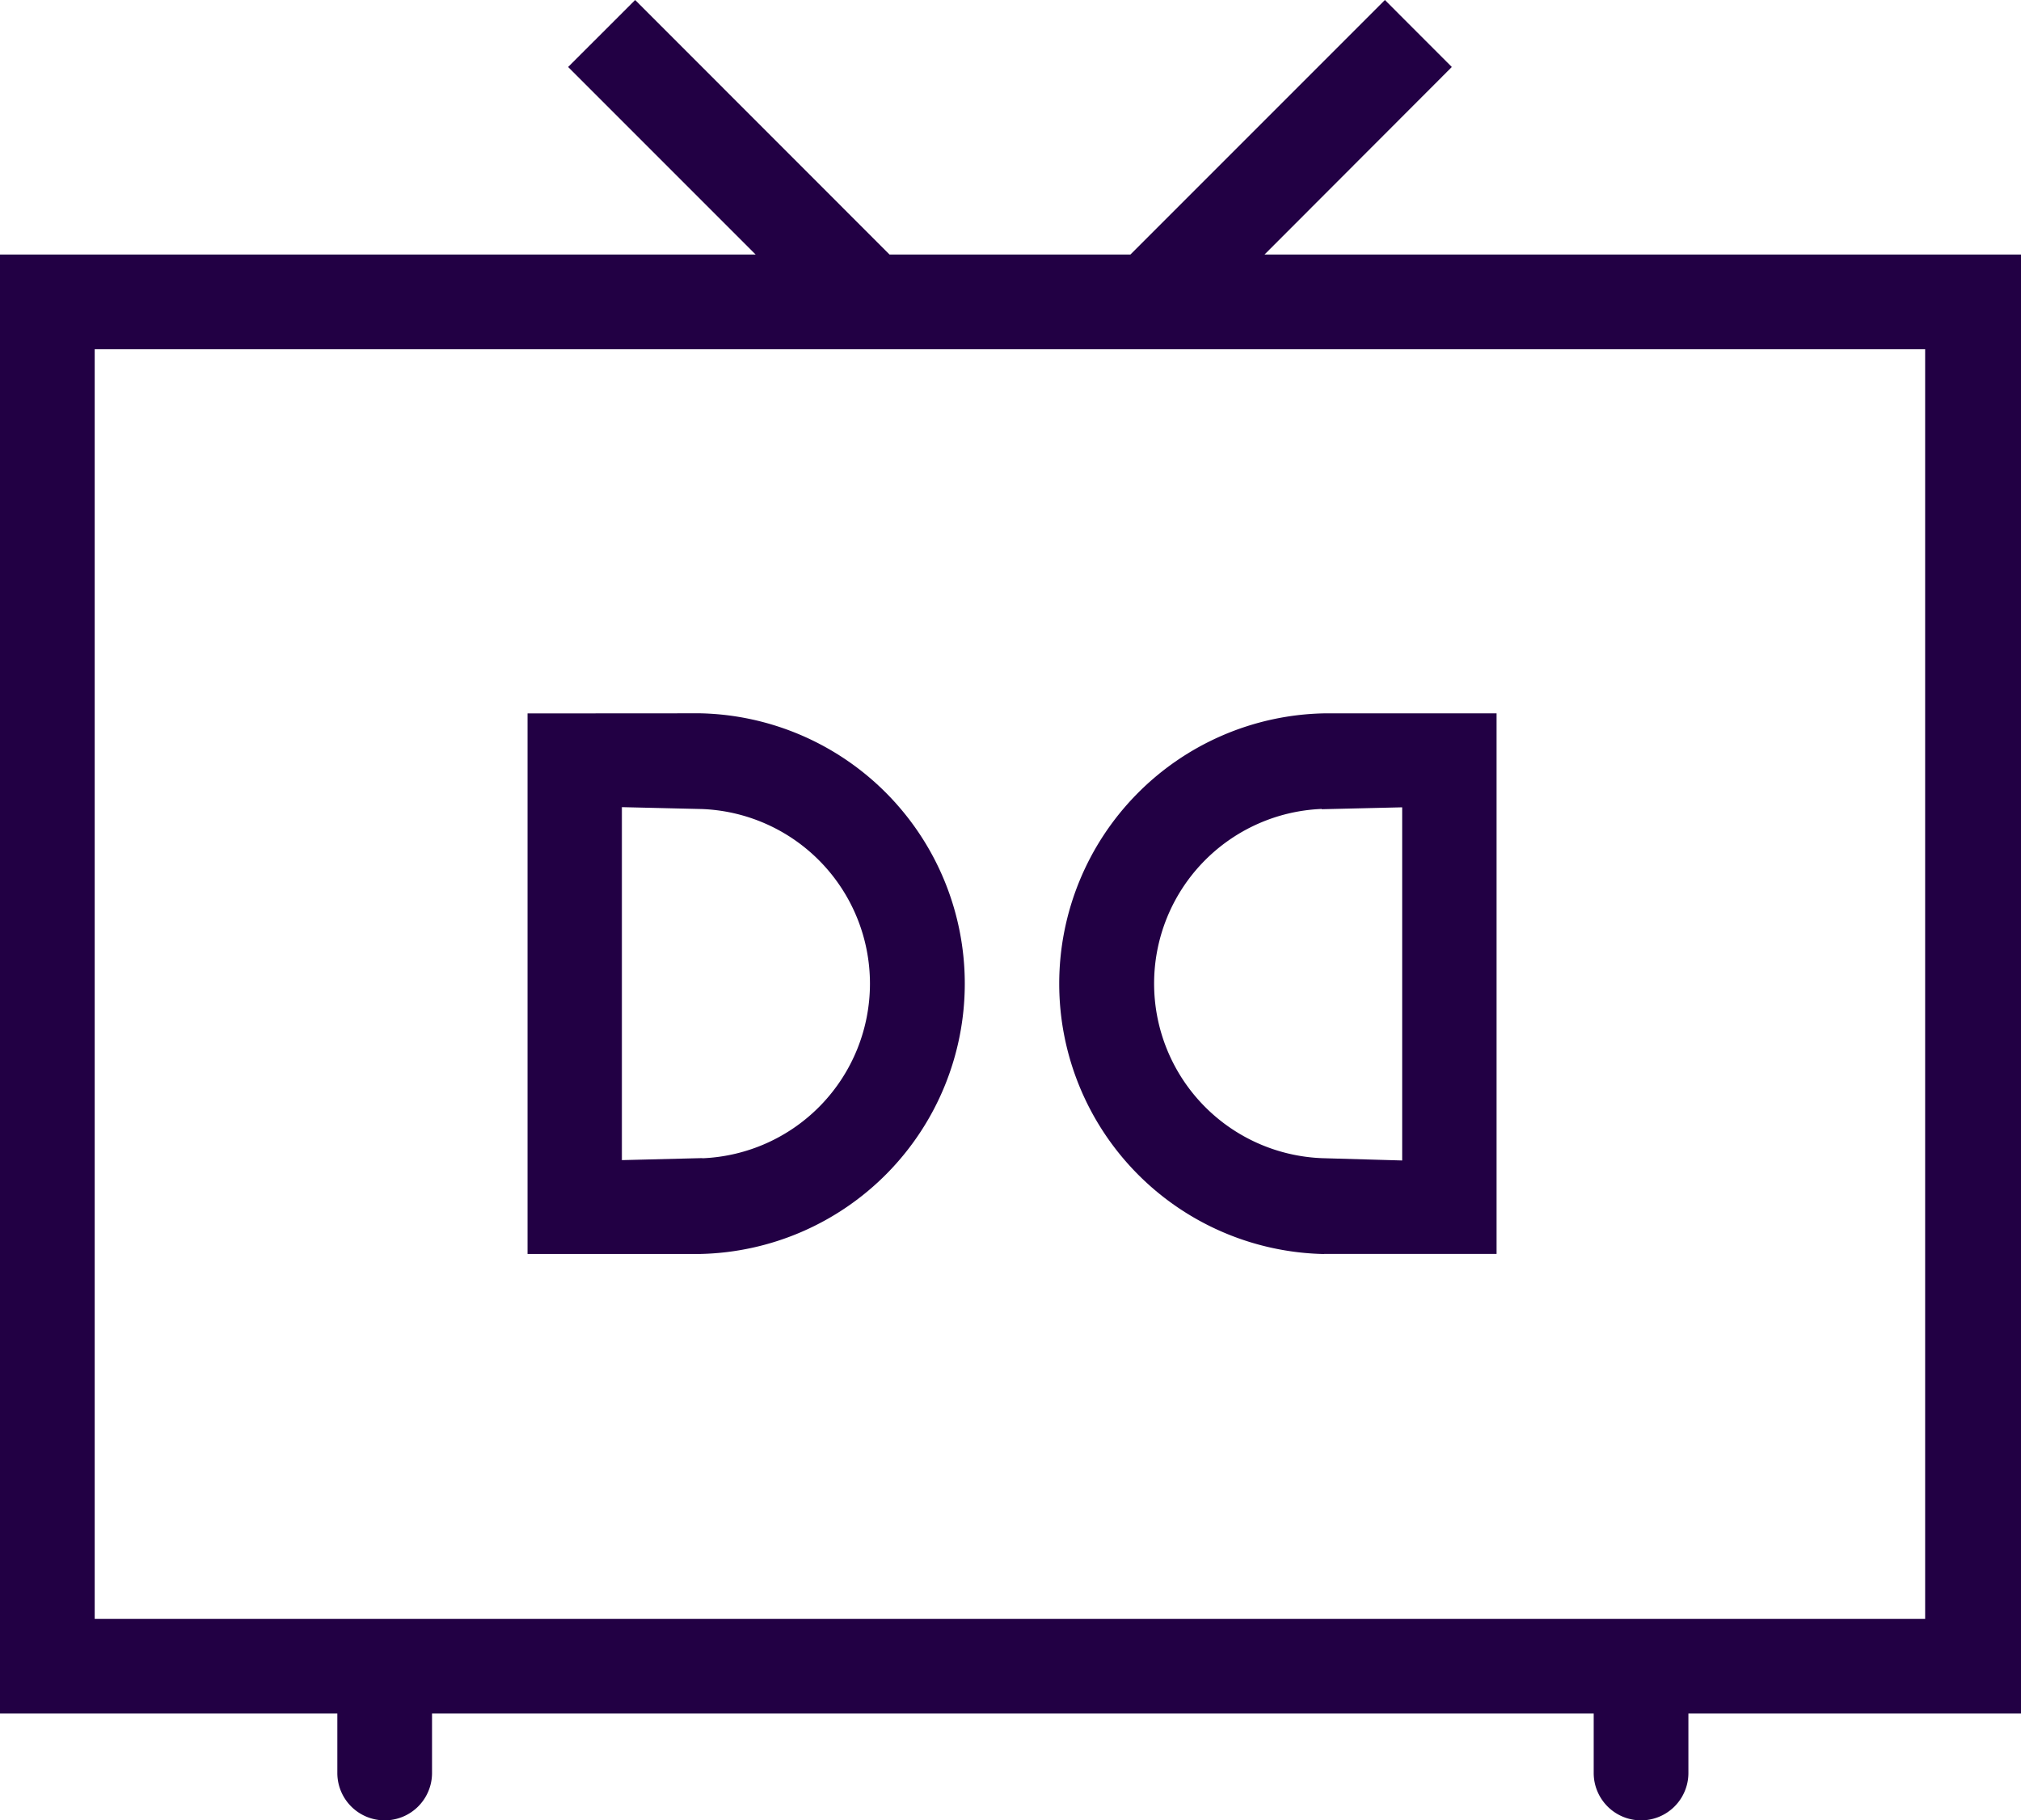
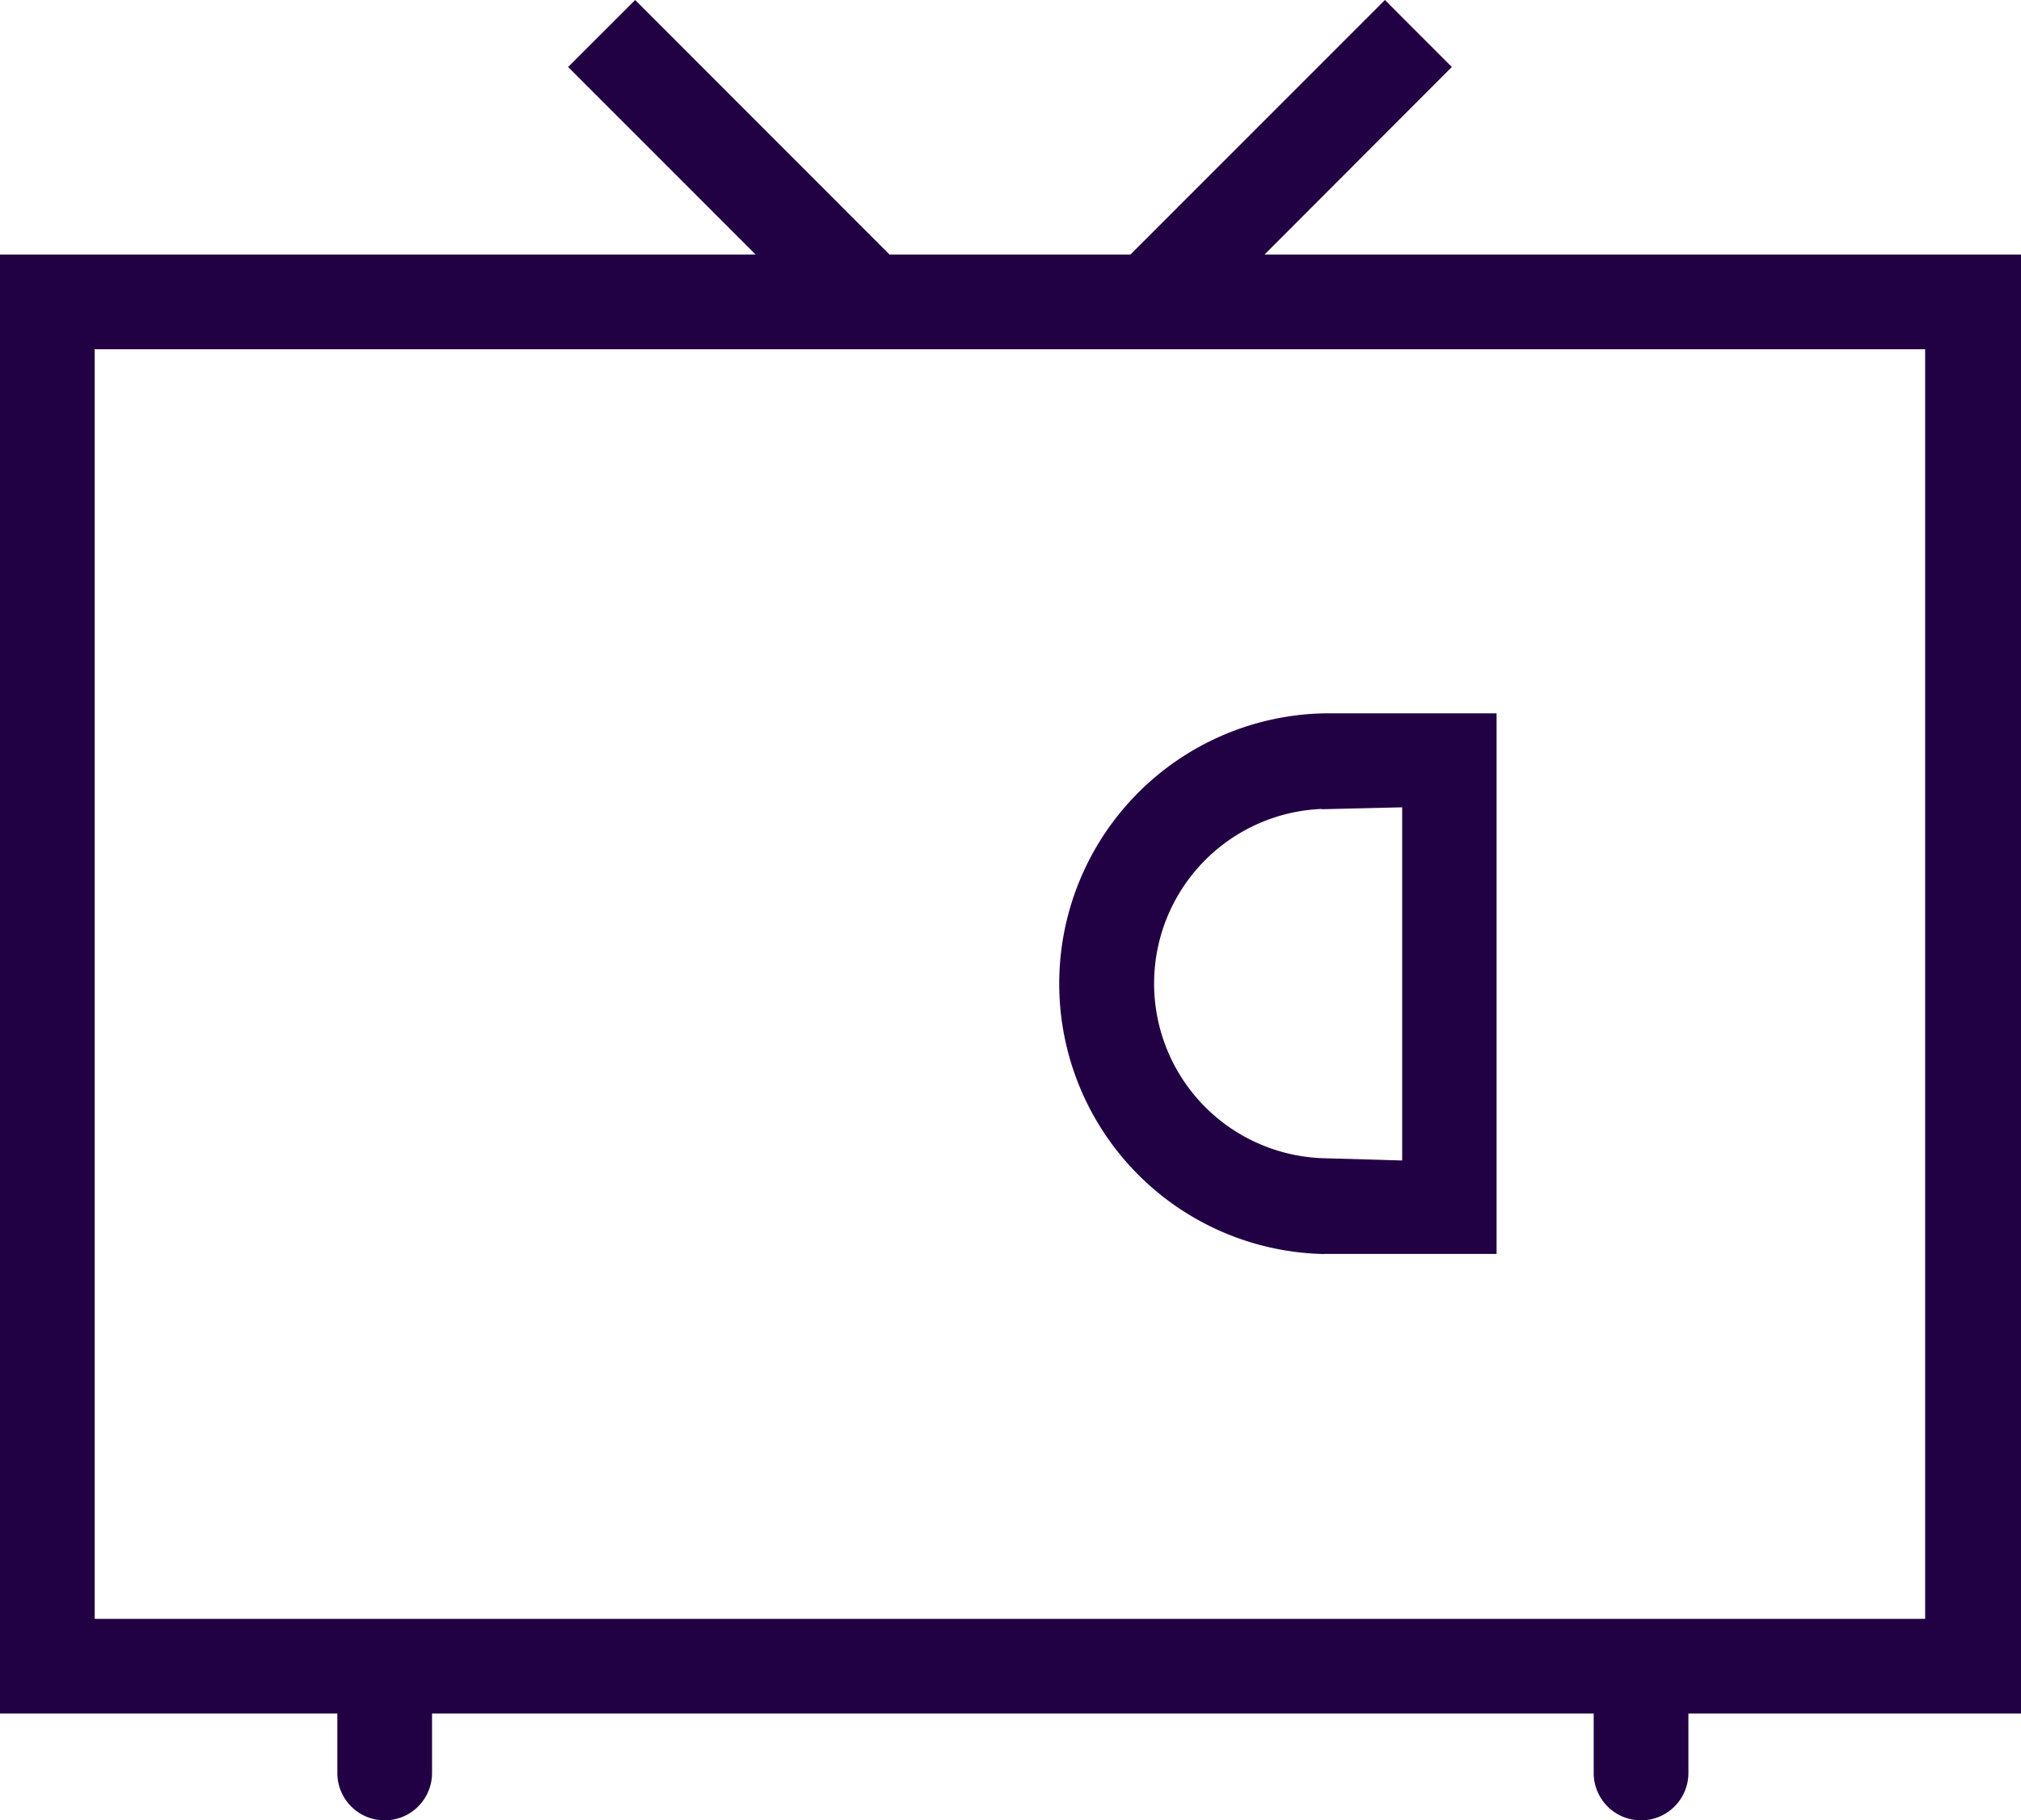
<svg xmlns="http://www.w3.org/2000/svg" width="35" height="31.515" viewBox="0 0 35 31.515">
  <g id="Selfcare_DolbyDigitalSurroundSound_blue" transform="translate(0 -2)">
-     <path id="Path_586" data-name="Path 586" d="M12.529,18.94V28.3h2.987a4.682,4.682,0,0,0,0-9.362Zm3.027,7.7-1.393.035V20.563l1.393.033a3.026,3.026,0,0,1,0,6.047Z" transform="translate(-3.393 -4.587)" fill="#204" fill-rule="evenodd" />
    <path id="Path_587" data-name="Path 587" d="M29.739,28.3h2.989v-9.36l-2.989,0a4.682,4.682,0,0,0,0,9.362ZM29.7,20.6l1.393-.033v6.115L29.7,26.642a3.026,3.026,0,0,1,0-6.047Z" transform="translate(-6.81 -4.588)" fill="#204" fill-rule="evenodd" />
    <path id="Path_588" data-name="Path 588" d="M11,2,9.839,3.16l3.247,3.247H0V31.671H5.842V32.7a.82.82,0,1,0,1.64,0V31.671H27.6V32.7a.82.82,0,1,0,1.64,0V31.671H35V6.407H21.9L25.143,3.16,23.984,2,19.577,6.407H15.405Zm3.728,6.047,0,0,0,0h5.512l0,0,0,0h13.1V30.031H1.64V8.047Z" fill="#204" fill-rule="evenodd" />
  </g>
</svg>